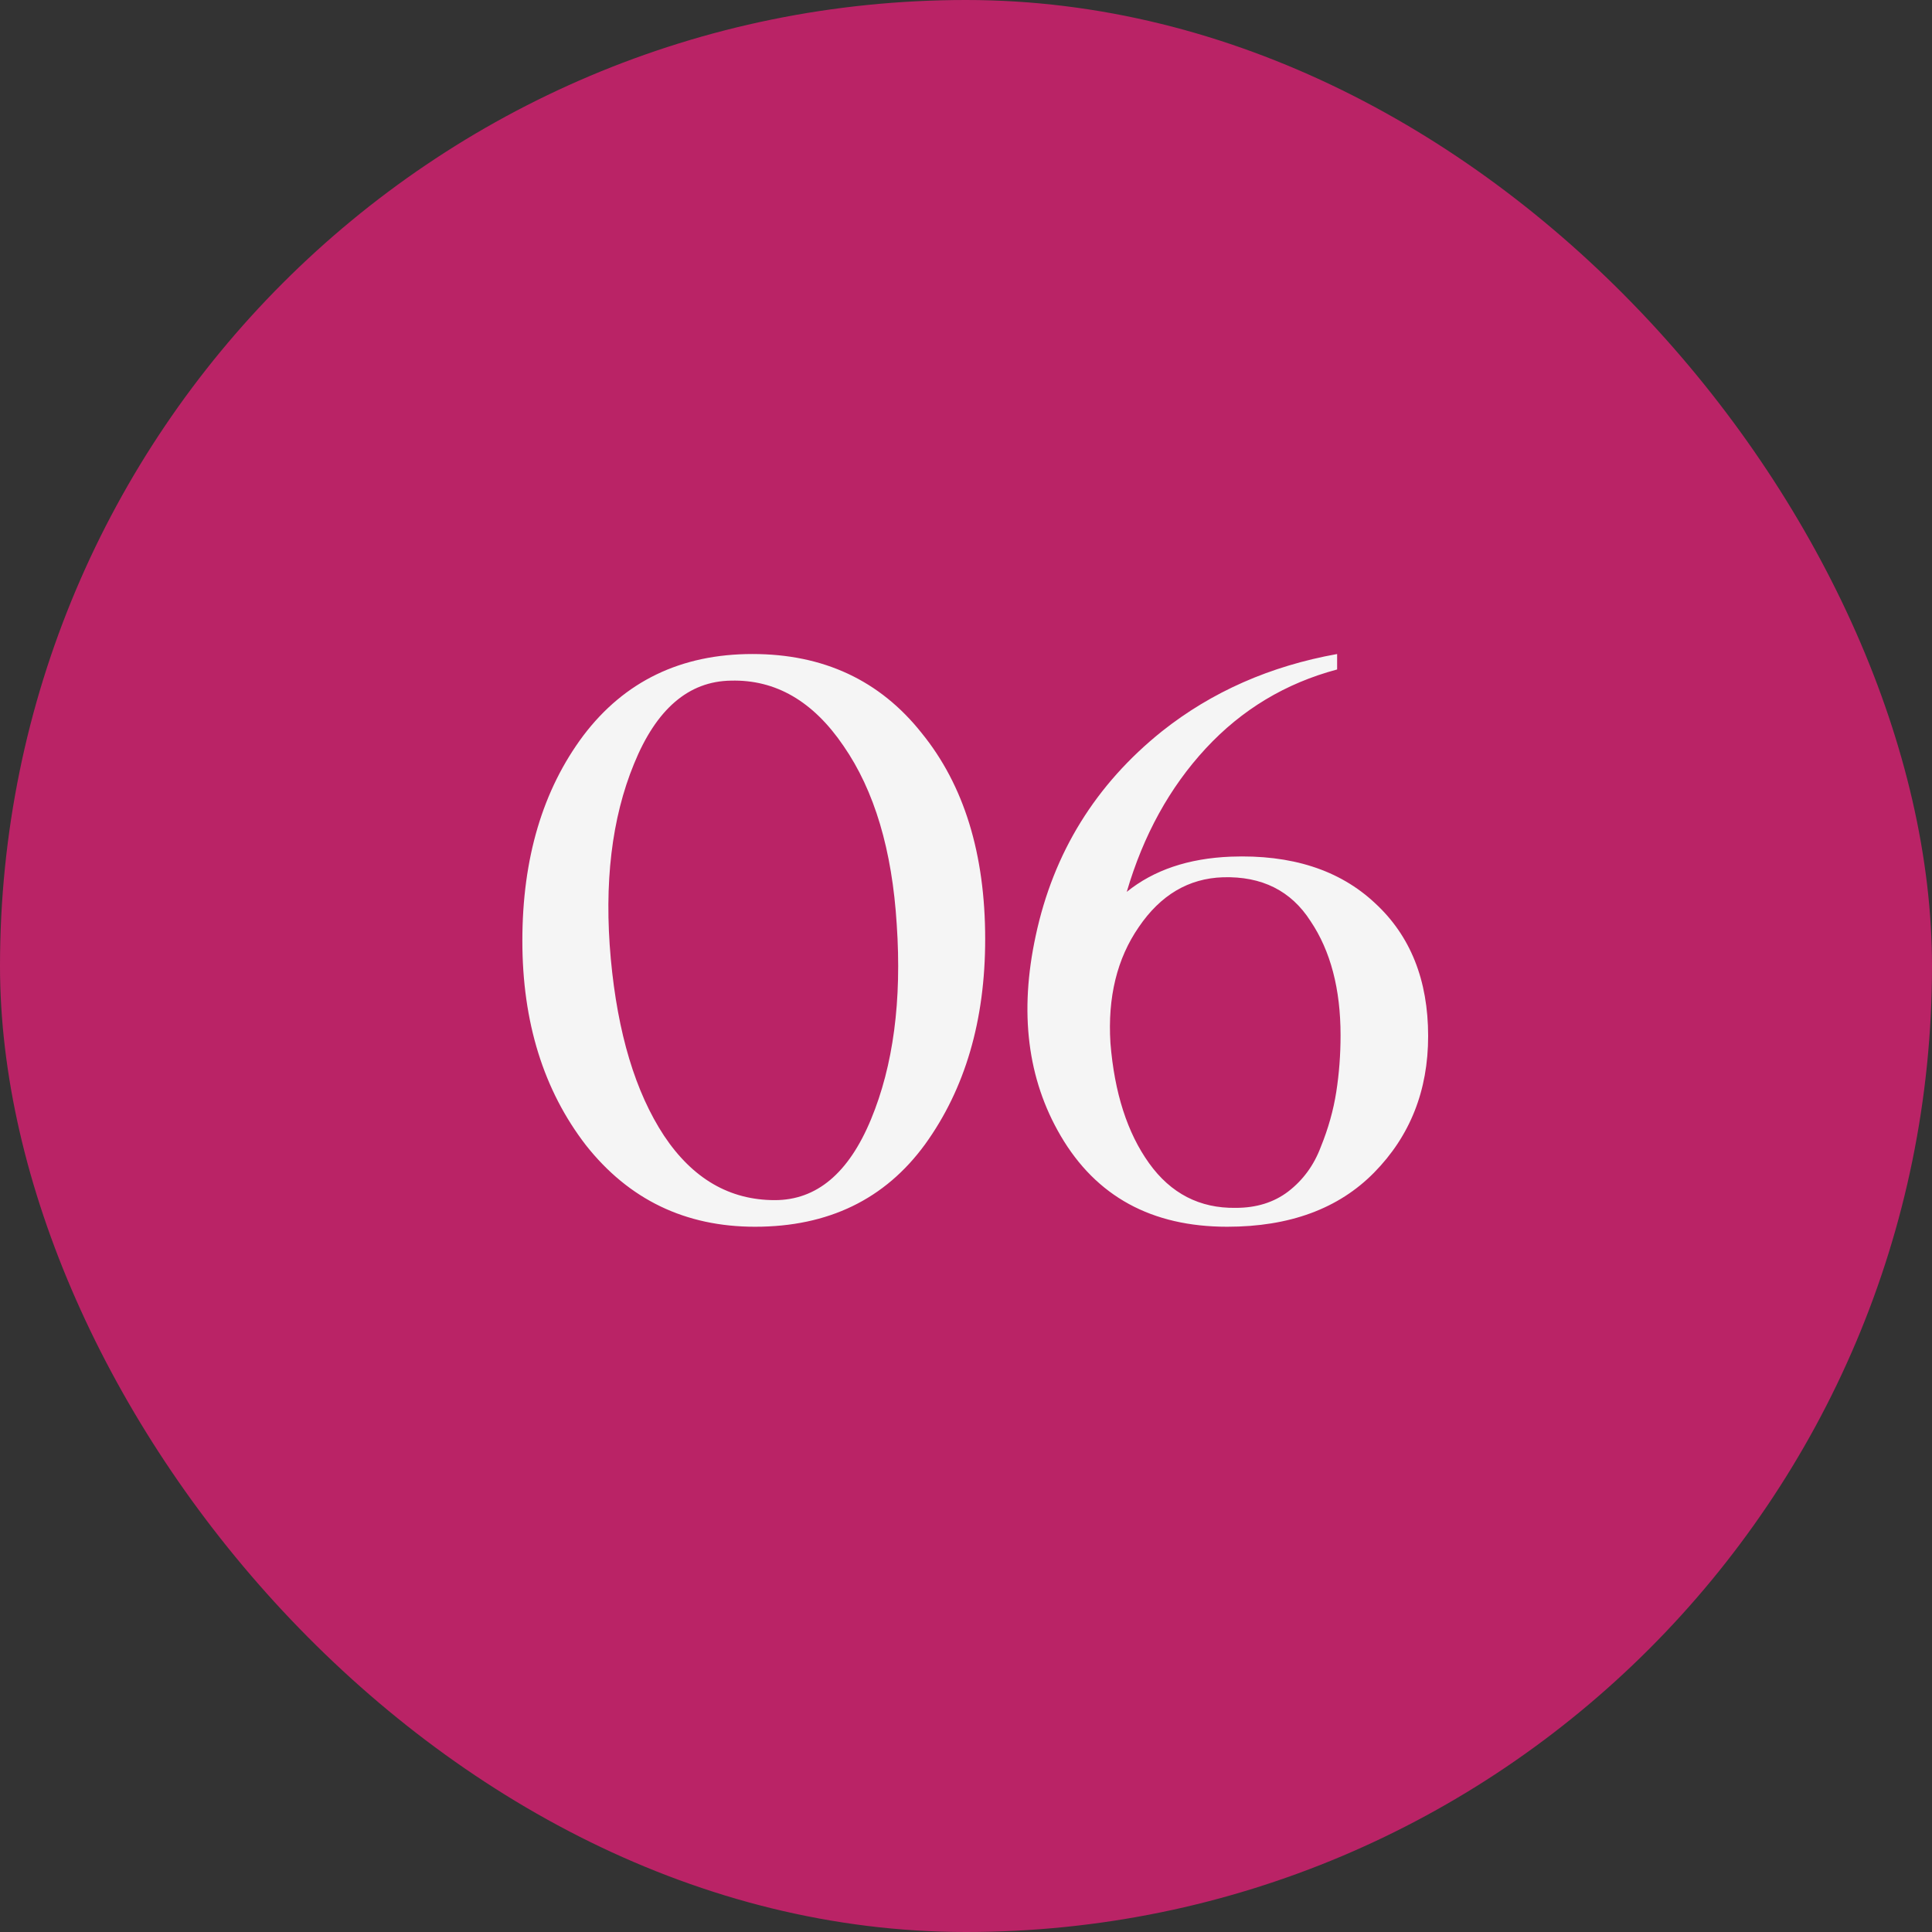
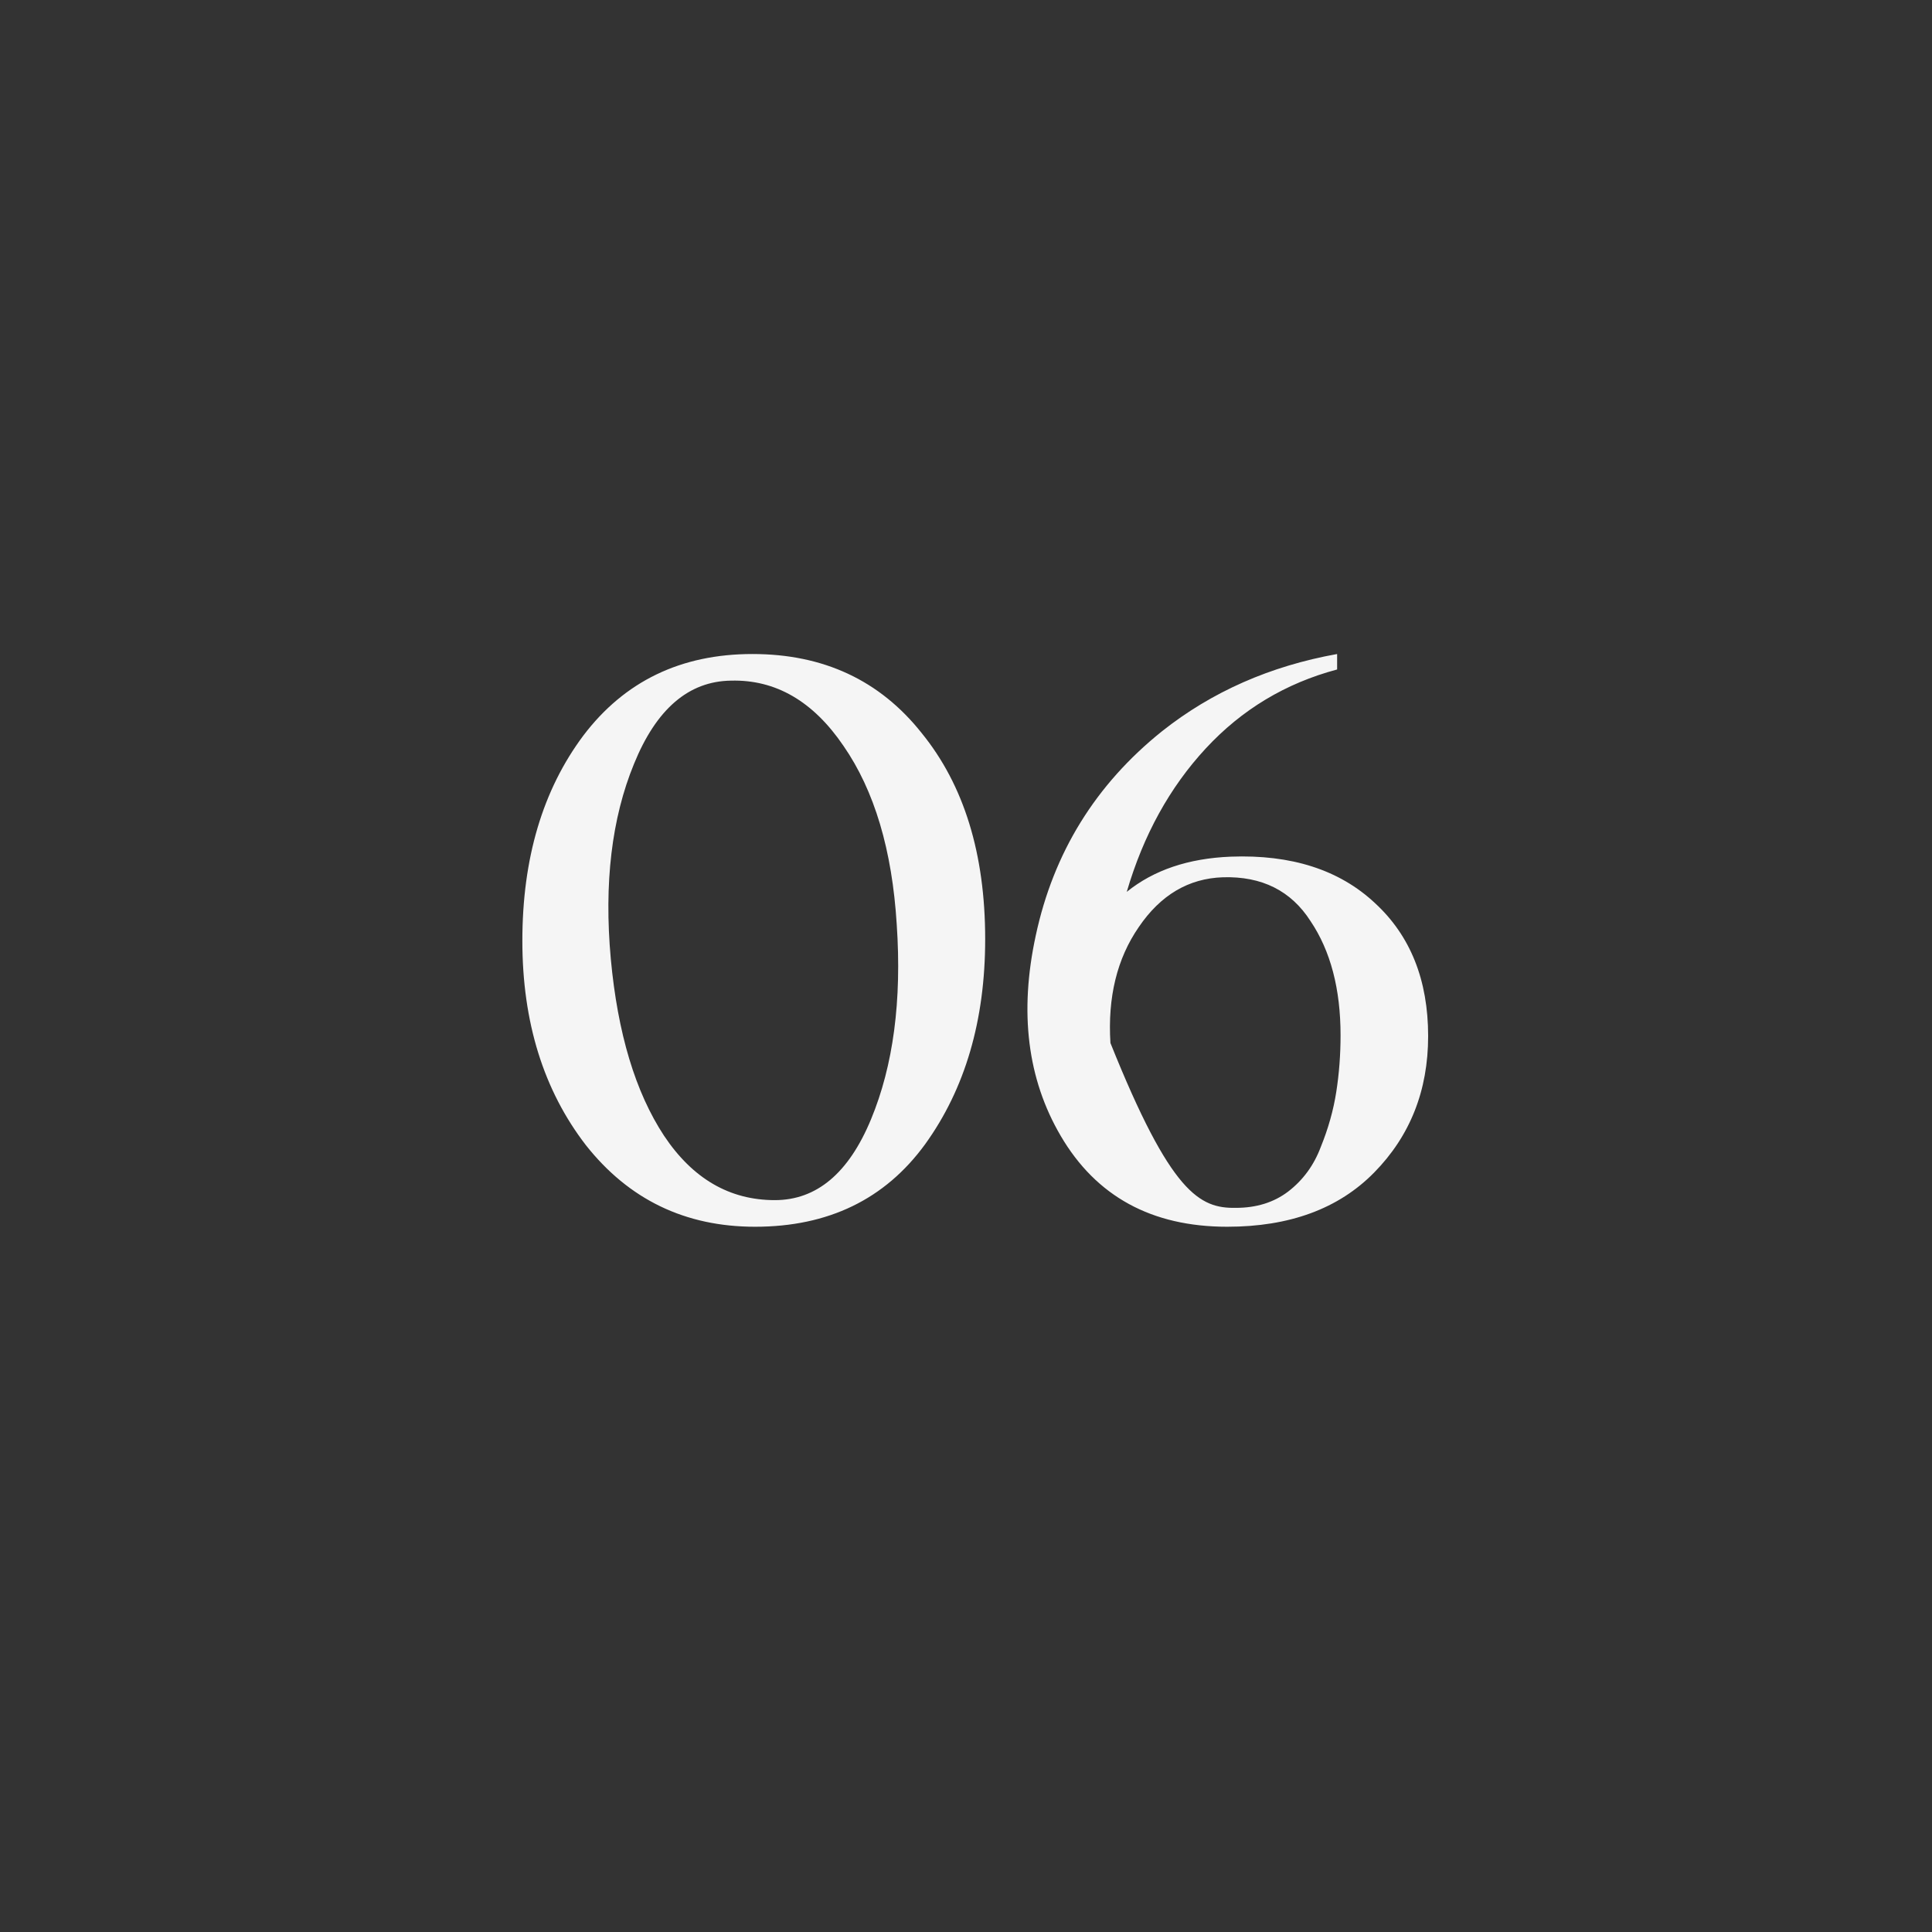
<svg xmlns="http://www.w3.org/2000/svg" width="54" height="54" viewBox="0 0 54 54" fill="none">
  <rect x="0" y="0" width="54" height="54" fill="#333333" stroke="none" />
-   <rect width="54" height="54" rx="27" fill="#BA2366" />
-   <path d="M21.104 34.288C19.152 34.288 17.576 33.528 16.376 32.008C15.192 30.472 14.6 28.568 14.6 26.296C14.6 23.992 15.168 22.08 16.304 20.56C17.456 19.04 19.032 18.28 21.032 18.28C23.016 18.28 24.592 19.016 25.76 20.488C26.944 21.944 27.536 23.864 27.536 26.248C27.536 28.52 26.976 30.432 25.856 31.984C24.736 33.52 23.152 34.288 21.104 34.288ZM20.432 19.024C19.248 19.04 18.344 19.816 17.72 21.352C17.096 22.872 16.88 24.688 17.072 26.8C17.264 28.88 17.76 30.528 18.56 31.744C19.36 32.944 20.392 33.544 21.656 33.544C22.824 33.544 23.72 32.792 24.344 31.288C24.968 29.784 25.208 27.968 25.064 25.84C24.936 23.76 24.44 22.096 23.576 20.848C22.728 19.6 21.68 18.992 20.432 19.024ZM34.397 23.944C36.093 23.88 37.437 24.312 38.429 25.24C39.421 26.152 39.917 27.392 39.917 28.96C39.917 30.48 39.413 31.752 38.405 32.776C37.413 33.784 36.045 34.288 34.301 34.288C32.189 34.288 30.637 33.44 29.645 31.744C28.717 30.16 28.485 28.296 28.949 26.152C29.445 23.832 30.621 21.928 32.477 20.44C33.869 19.336 35.501 18.616 37.373 18.28V18.712C35.933 19.096 34.709 19.832 33.701 20.92C32.693 22.008 31.957 23.344 31.493 24.928C32.245 24.32 33.213 23.992 34.397 23.944ZM34.541 33.76C35.117 33.76 35.605 33.608 36.005 33.304C36.421 32.984 36.725 32.568 36.917 32.056C37.125 31.544 37.269 31.032 37.349 30.52C37.429 30.008 37.469 29.48 37.469 28.936C37.469 27.64 37.189 26.576 36.629 25.744C36.085 24.896 35.269 24.488 34.181 24.52C33.221 24.552 32.437 25.016 31.829 25.912C31.221 26.792 30.957 27.872 31.037 29.152C31.149 30.544 31.509 31.664 32.117 32.512C32.725 33.36 33.533 33.776 34.541 33.76Z" fill="#F5F5F5" />
+   <path d="M21.104 34.288C19.152 34.288 17.576 33.528 16.376 32.008C15.192 30.472 14.6 28.568 14.6 26.296C14.6 23.992 15.168 22.08 16.304 20.56C17.456 19.04 19.032 18.28 21.032 18.28C23.016 18.28 24.592 19.016 25.76 20.488C26.944 21.944 27.536 23.864 27.536 26.248C27.536 28.52 26.976 30.432 25.856 31.984C24.736 33.52 23.152 34.288 21.104 34.288ZM20.432 19.024C19.248 19.04 18.344 19.816 17.72 21.352C17.096 22.872 16.88 24.688 17.072 26.8C17.264 28.88 17.76 30.528 18.56 31.744C19.36 32.944 20.392 33.544 21.656 33.544C22.824 33.544 23.72 32.792 24.344 31.288C24.968 29.784 25.208 27.968 25.064 25.84C24.936 23.76 24.44 22.096 23.576 20.848C22.728 19.6 21.68 18.992 20.432 19.024ZM34.397 23.944C36.093 23.88 37.437 24.312 38.429 25.24C39.421 26.152 39.917 27.392 39.917 28.96C39.917 30.48 39.413 31.752 38.405 32.776C37.413 33.784 36.045 34.288 34.301 34.288C32.189 34.288 30.637 33.44 29.645 31.744C28.717 30.16 28.485 28.296 28.949 26.152C29.445 23.832 30.621 21.928 32.477 20.44C33.869 19.336 35.501 18.616 37.373 18.28V18.712C35.933 19.096 34.709 19.832 33.701 20.92C32.693 22.008 31.957 23.344 31.493 24.928C32.245 24.32 33.213 23.992 34.397 23.944ZM34.541 33.76C35.117 33.76 35.605 33.608 36.005 33.304C36.421 32.984 36.725 32.568 36.917 32.056C37.125 31.544 37.269 31.032 37.349 30.52C37.429 30.008 37.469 29.48 37.469 28.936C37.469 27.64 37.189 26.576 36.629 25.744C36.085 24.896 35.269 24.488 34.181 24.52C33.221 24.552 32.437 25.016 31.829 25.912C31.221 26.792 30.957 27.872 31.037 29.152C32.725 33.36 33.533 33.776 34.541 33.76Z" fill="#F5F5F5" />
</svg>